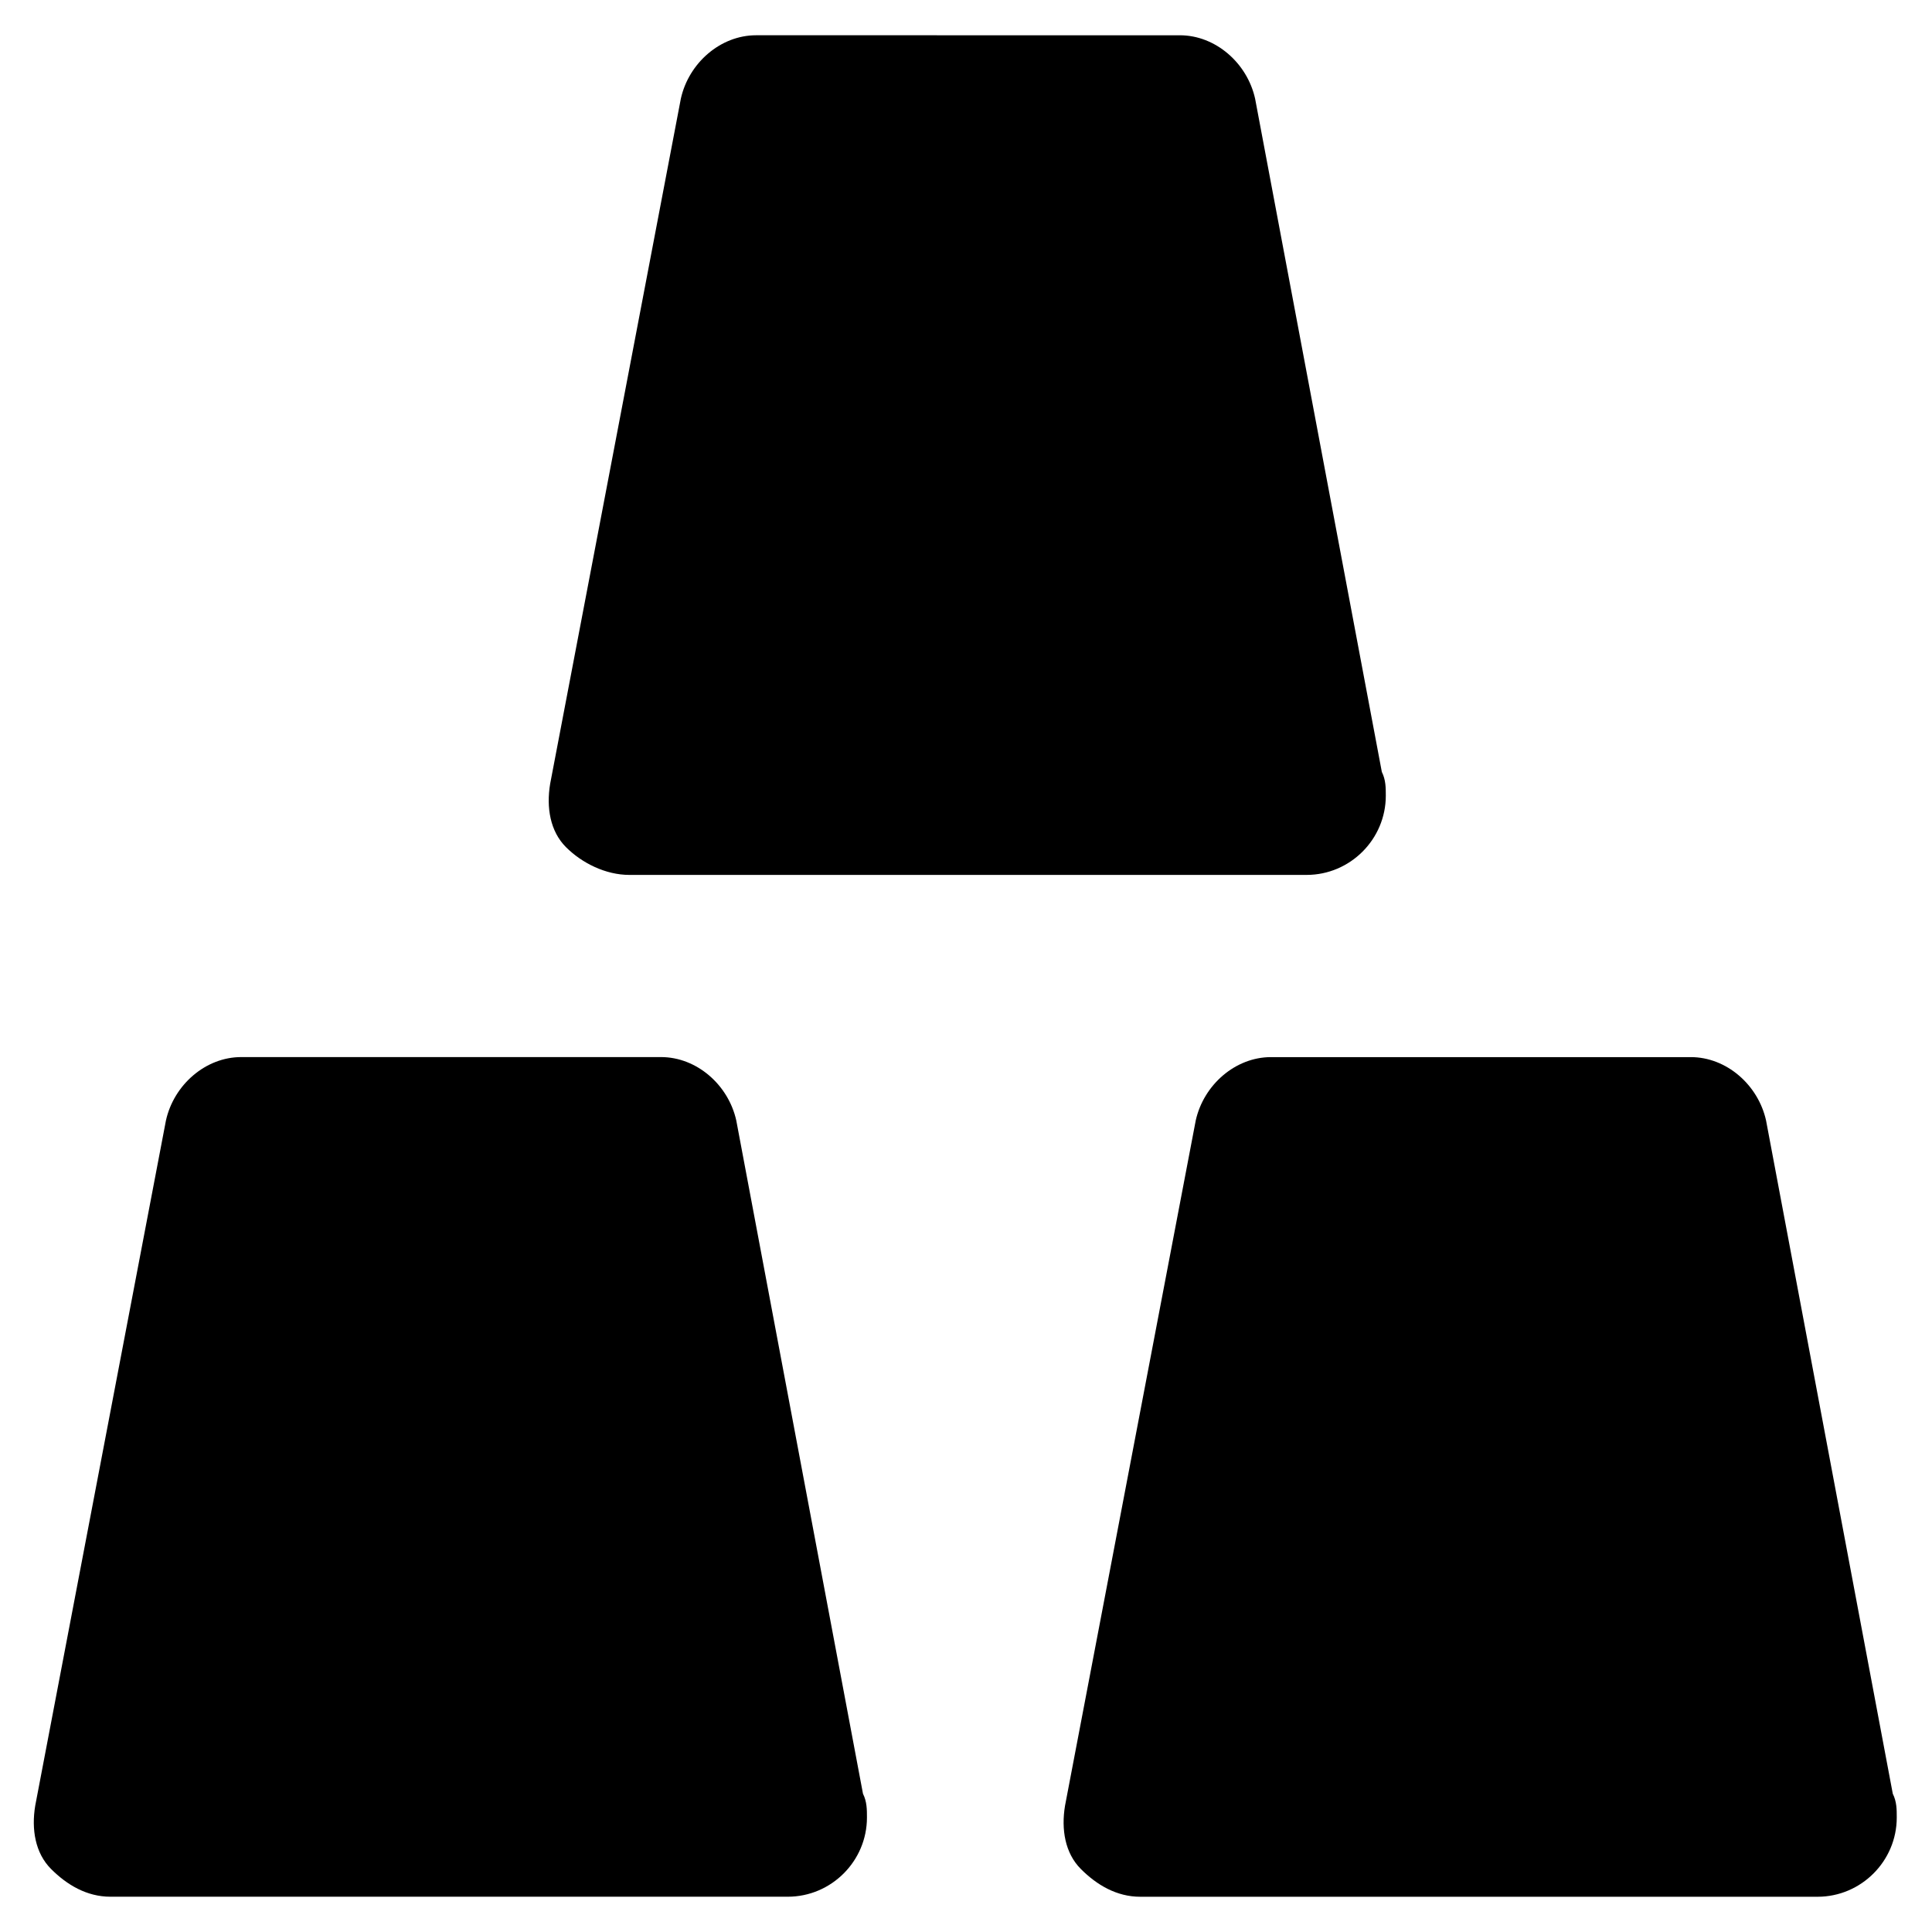
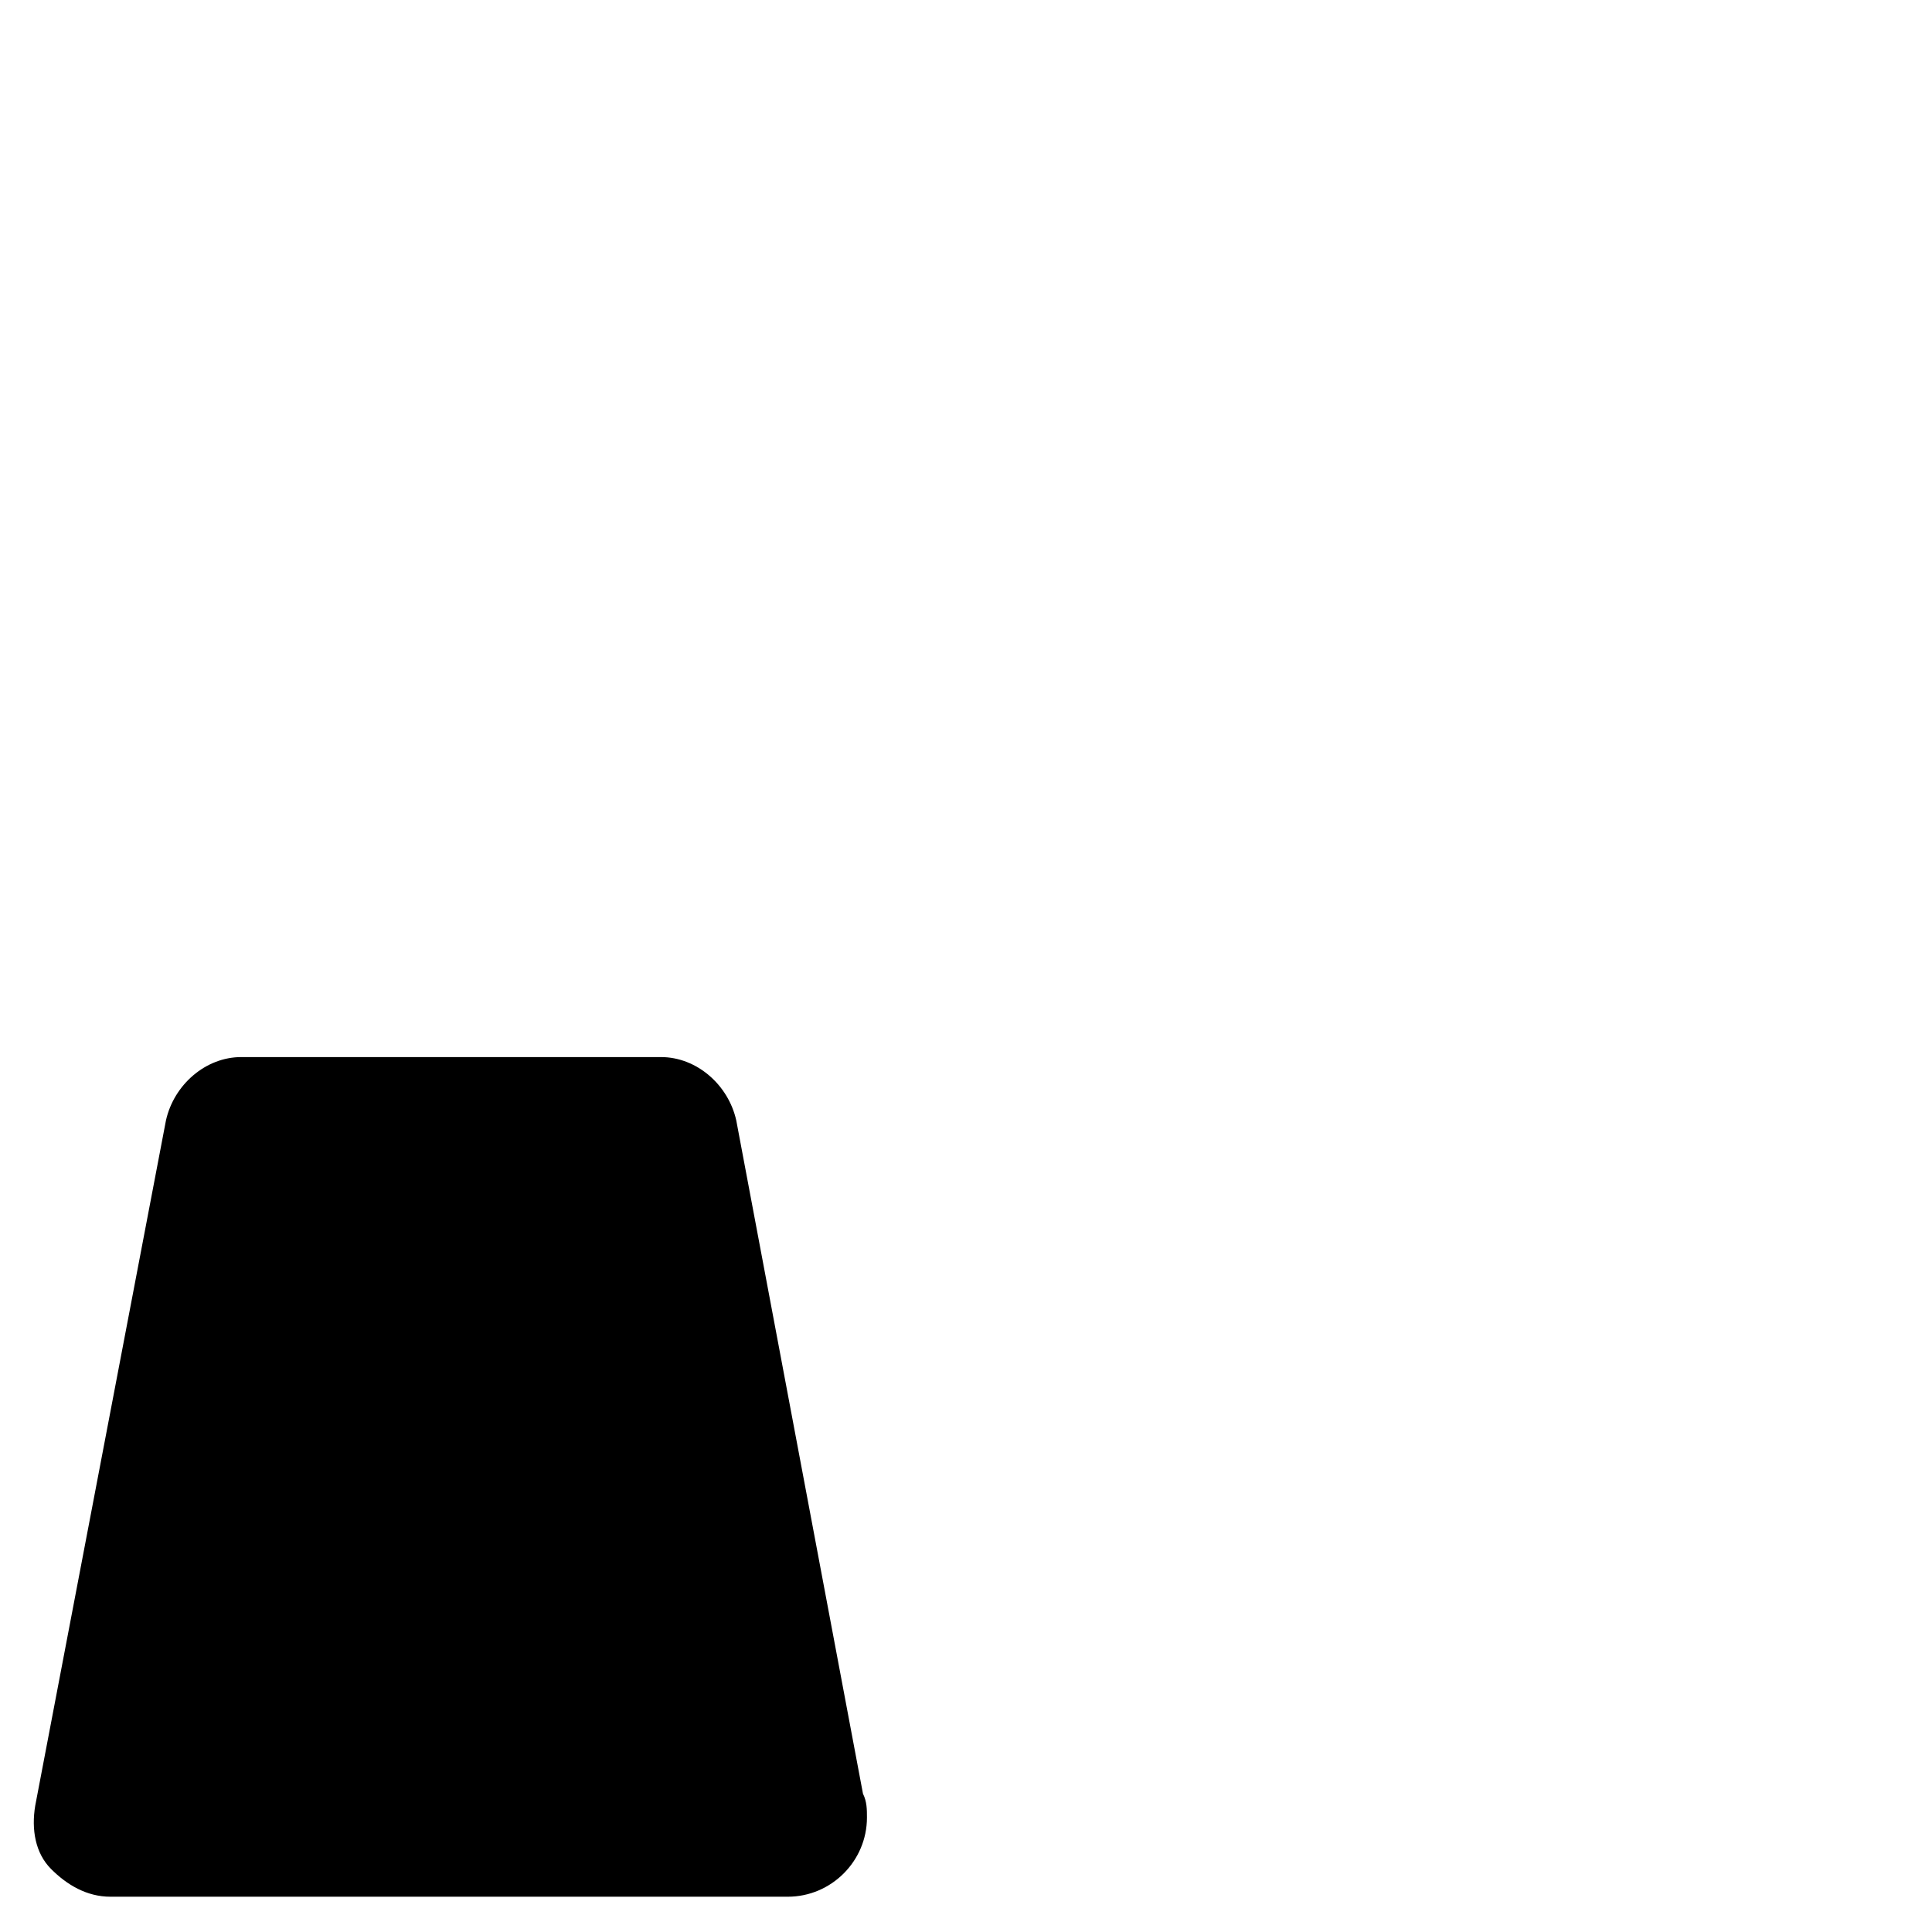
<svg xmlns="http://www.w3.org/2000/svg" fill="#000000" width="800px" height="800px" version="1.1" viewBox="144 144 512 512">
  <g>
    <path d="m339.12 440.93c-2.098-9.445-10.496-16.793-19.941-16.793h-111.26c-9.445 0-17.844 7.348-19.941 16.793l-34.641 181.58c-1.051 6.297 0 12.594 4.199 16.793 4.199 4.199 9.445 7.348 15.742 7.348h179.48c11.547 0 20.992-9.445 20.992-20.992 0-2.098 0-4.199-1.051-6.297z" />
-     <path d="m645.61 619.37-33.586-178.43c-2.098-9.445-10.496-16.793-19.941-16.793h-111.26c-9.445 0-17.844 7.348-19.941 16.793l-34.637 181.58c-1.051 6.297 0 12.594 4.199 16.793 4.199 4.199 9.445 7.348 15.742 7.348h179.48c11.547 0 20.992-9.445 20.992-20.992 0.004-2.102 0.004-4.199-1.047-6.297z" />
-     <path d="m310.78 375.86h179.48c11.547 0 20.992-9.445 20.992-20.992 0-2.098 0-4.199-1.051-6.297l-33.586-178.43c-2.098-9.445-10.496-16.793-19.941-16.793l-112.3-0.004c-9.445 0-17.844 7.348-19.941 16.793l-34.637 181.58c-1.051 6.297 0 12.594 4.199 16.793 4.195 4.199 10.492 7.352 16.789 7.352z" />
  </g>
</svg>